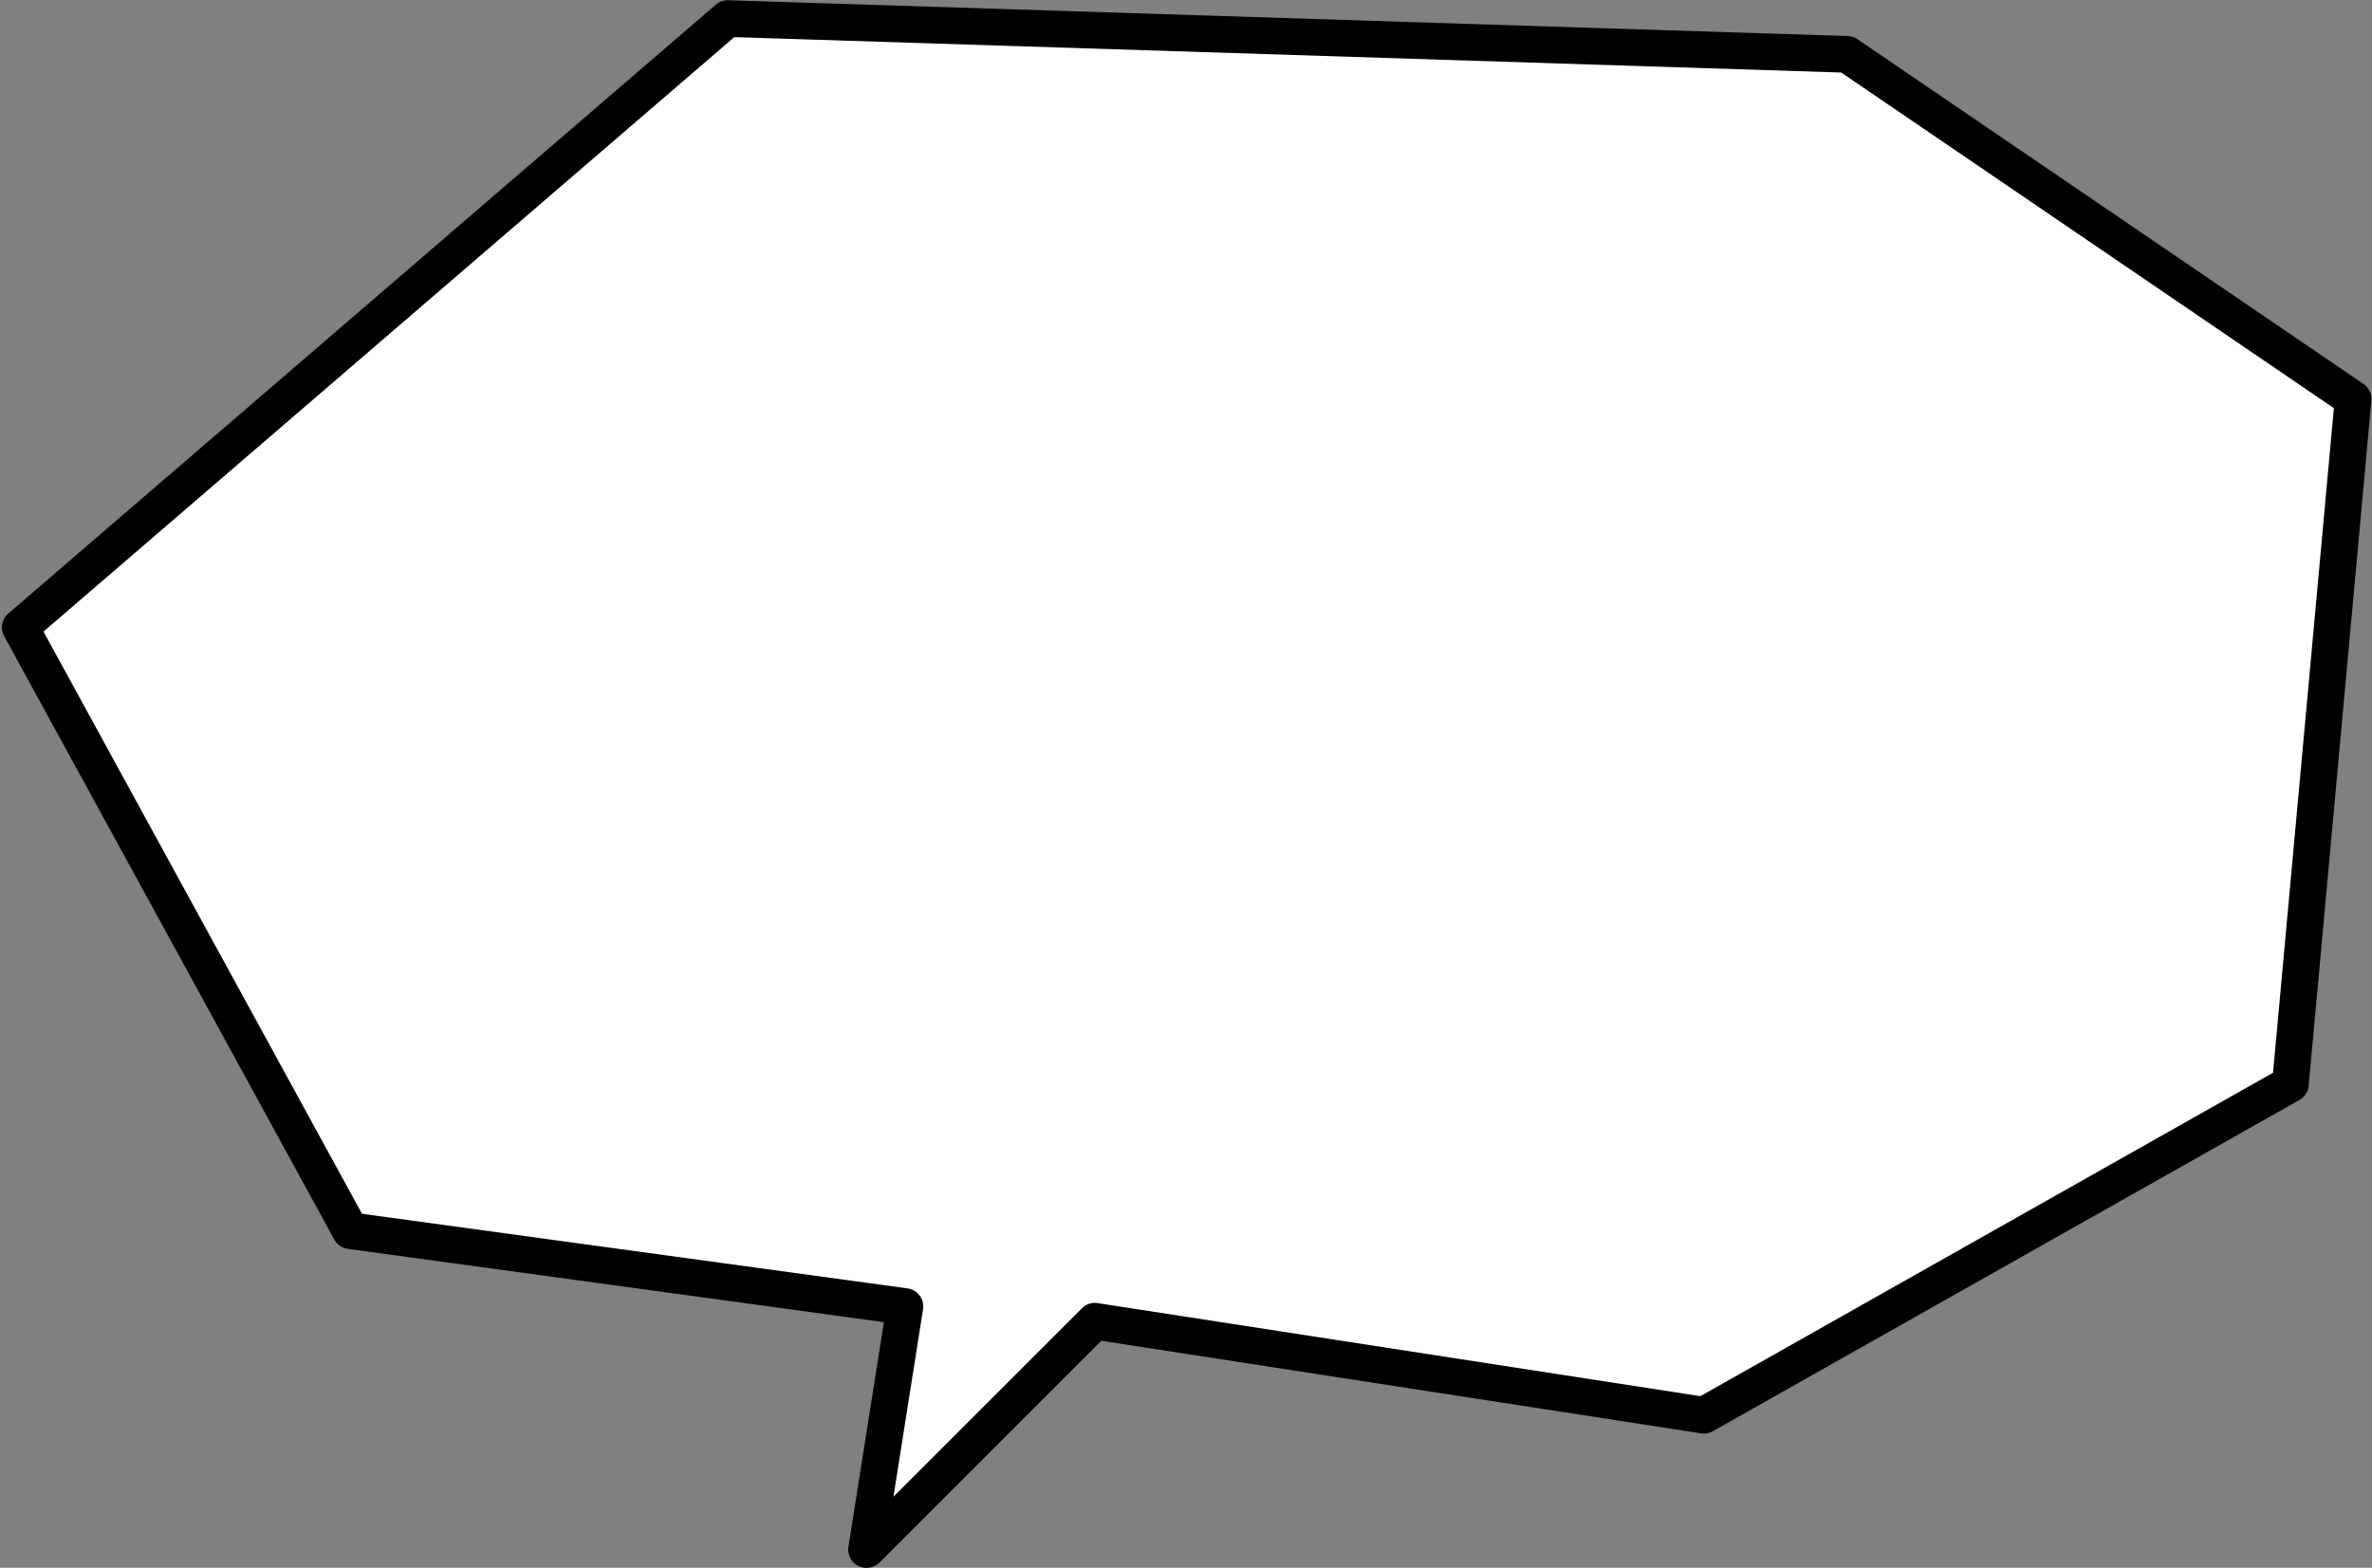
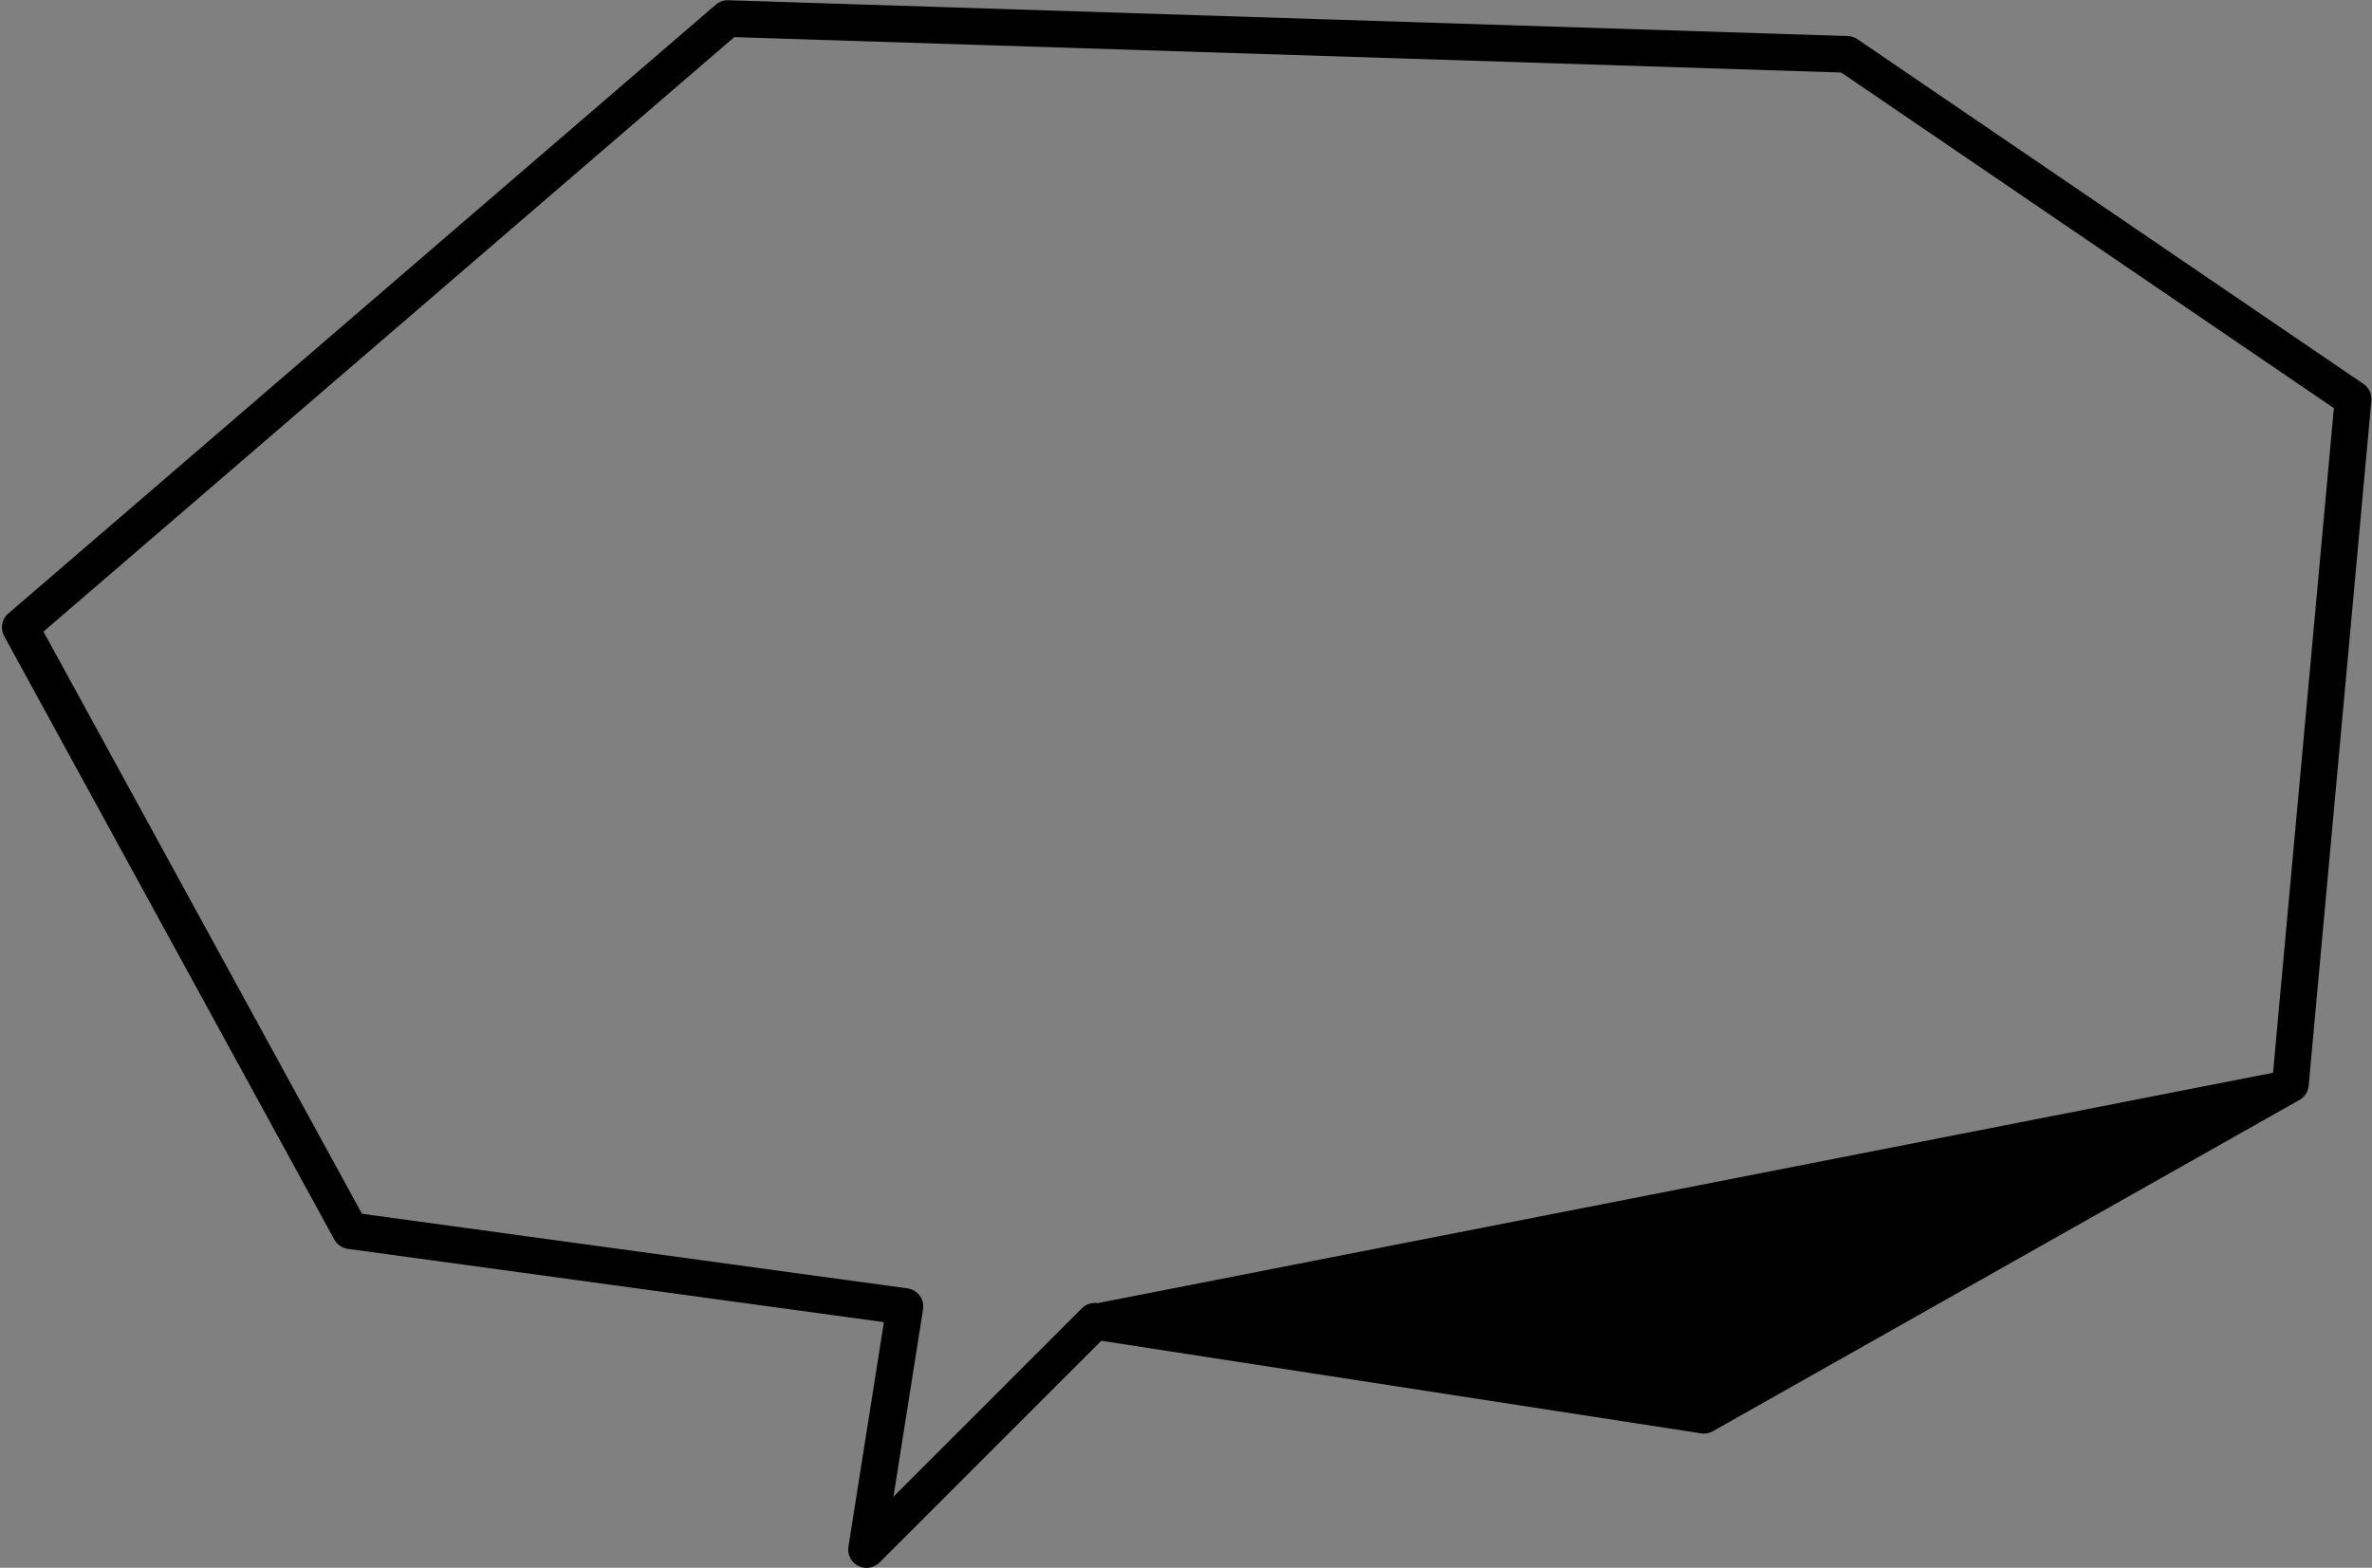
<svg xmlns="http://www.w3.org/2000/svg" height="641.6" preserveAspectRatio="xMidYMid meet" version="1.0" viewBox="-0.8 -0.1 970.5 641.6" width="970.5" zoomAndPan="magnify">
  <rect x="-0.8" y="-0.1" width="970.5" height="641.6" fill="#808080" stroke="none" />
  <g>
    <g id="change1_1">
-       <path d="M353.748 634.042L447.18 540.61 696.331 579.082 936.323 443.514 961.971 163.219 754.955 22.155 296.956 7.499 7.5 256.651 142.546 503.549 369.45 534.588 353.748 634.042z" fill="#fff" />
-     </g>
+       </g>
    <g id="change2_1">
-       <path d="M353.746,641.542a7.5,7.5,0,0,1-7.407-8.67l14.509-91.891-219.319-30a7.5,7.5,0,0,1-5.563-3.831L.92,260.25a7.5,7.5,0,0,1,1.688-9.283L292.063,1.815A7.546,7.546,0,0,1,297.2,0l458,14.656a7.5,7.5,0,0,1,3.983,1.3L966.194,157.021a7.5,7.5,0,0,1,3.245,6.882L943.791,444.2a7.5,7.5,0,0,1-3.779,5.847L700.02,585.612a7.5,7.5,0,0,1-4.834.882L449.794,548.6l-90.743,90.742A7.5,7.5,0,0,1,353.746,641.542ZM147.31,496.631l223.156,30.526a7.5,7.5,0,0,1,6.392,8.6L364.752,612.43l77.124-77.123a7.5,7.5,0,0,1,6.448-2.109l246.582,38.075L929.212,438.917,954.1,166.931,752.535,29.581l-452.9-14.492L16.993,258.376Z" fill="inherit" />
+       <path d="M353.746,641.542a7.5,7.5,0,0,1-7.407-8.67l14.509-91.891-219.319-30a7.5,7.5,0,0,1-5.563-3.831L.92,260.25a7.5,7.5,0,0,1,1.688-9.283L292.063,1.815A7.546,7.546,0,0,1,297.2,0l458,14.656a7.5,7.5,0,0,1,3.983,1.3L966.194,157.021a7.5,7.5,0,0,1,3.245,6.882L943.791,444.2a7.5,7.5,0,0,1-3.779,5.847L700.02,585.612a7.5,7.5,0,0,1-4.834.882L449.794,548.6l-90.743,90.742A7.5,7.5,0,0,1,353.746,641.542ZM147.31,496.631l223.156,30.526a7.5,7.5,0,0,1,6.392,8.6L364.752,612.43l77.124-77.123a7.5,7.5,0,0,1,6.448-2.109L929.212,438.917,954.1,166.931,752.535,29.581l-452.9-14.492L16.993,258.376Z" fill="inherit" />
    </g>
  </g>
</svg>